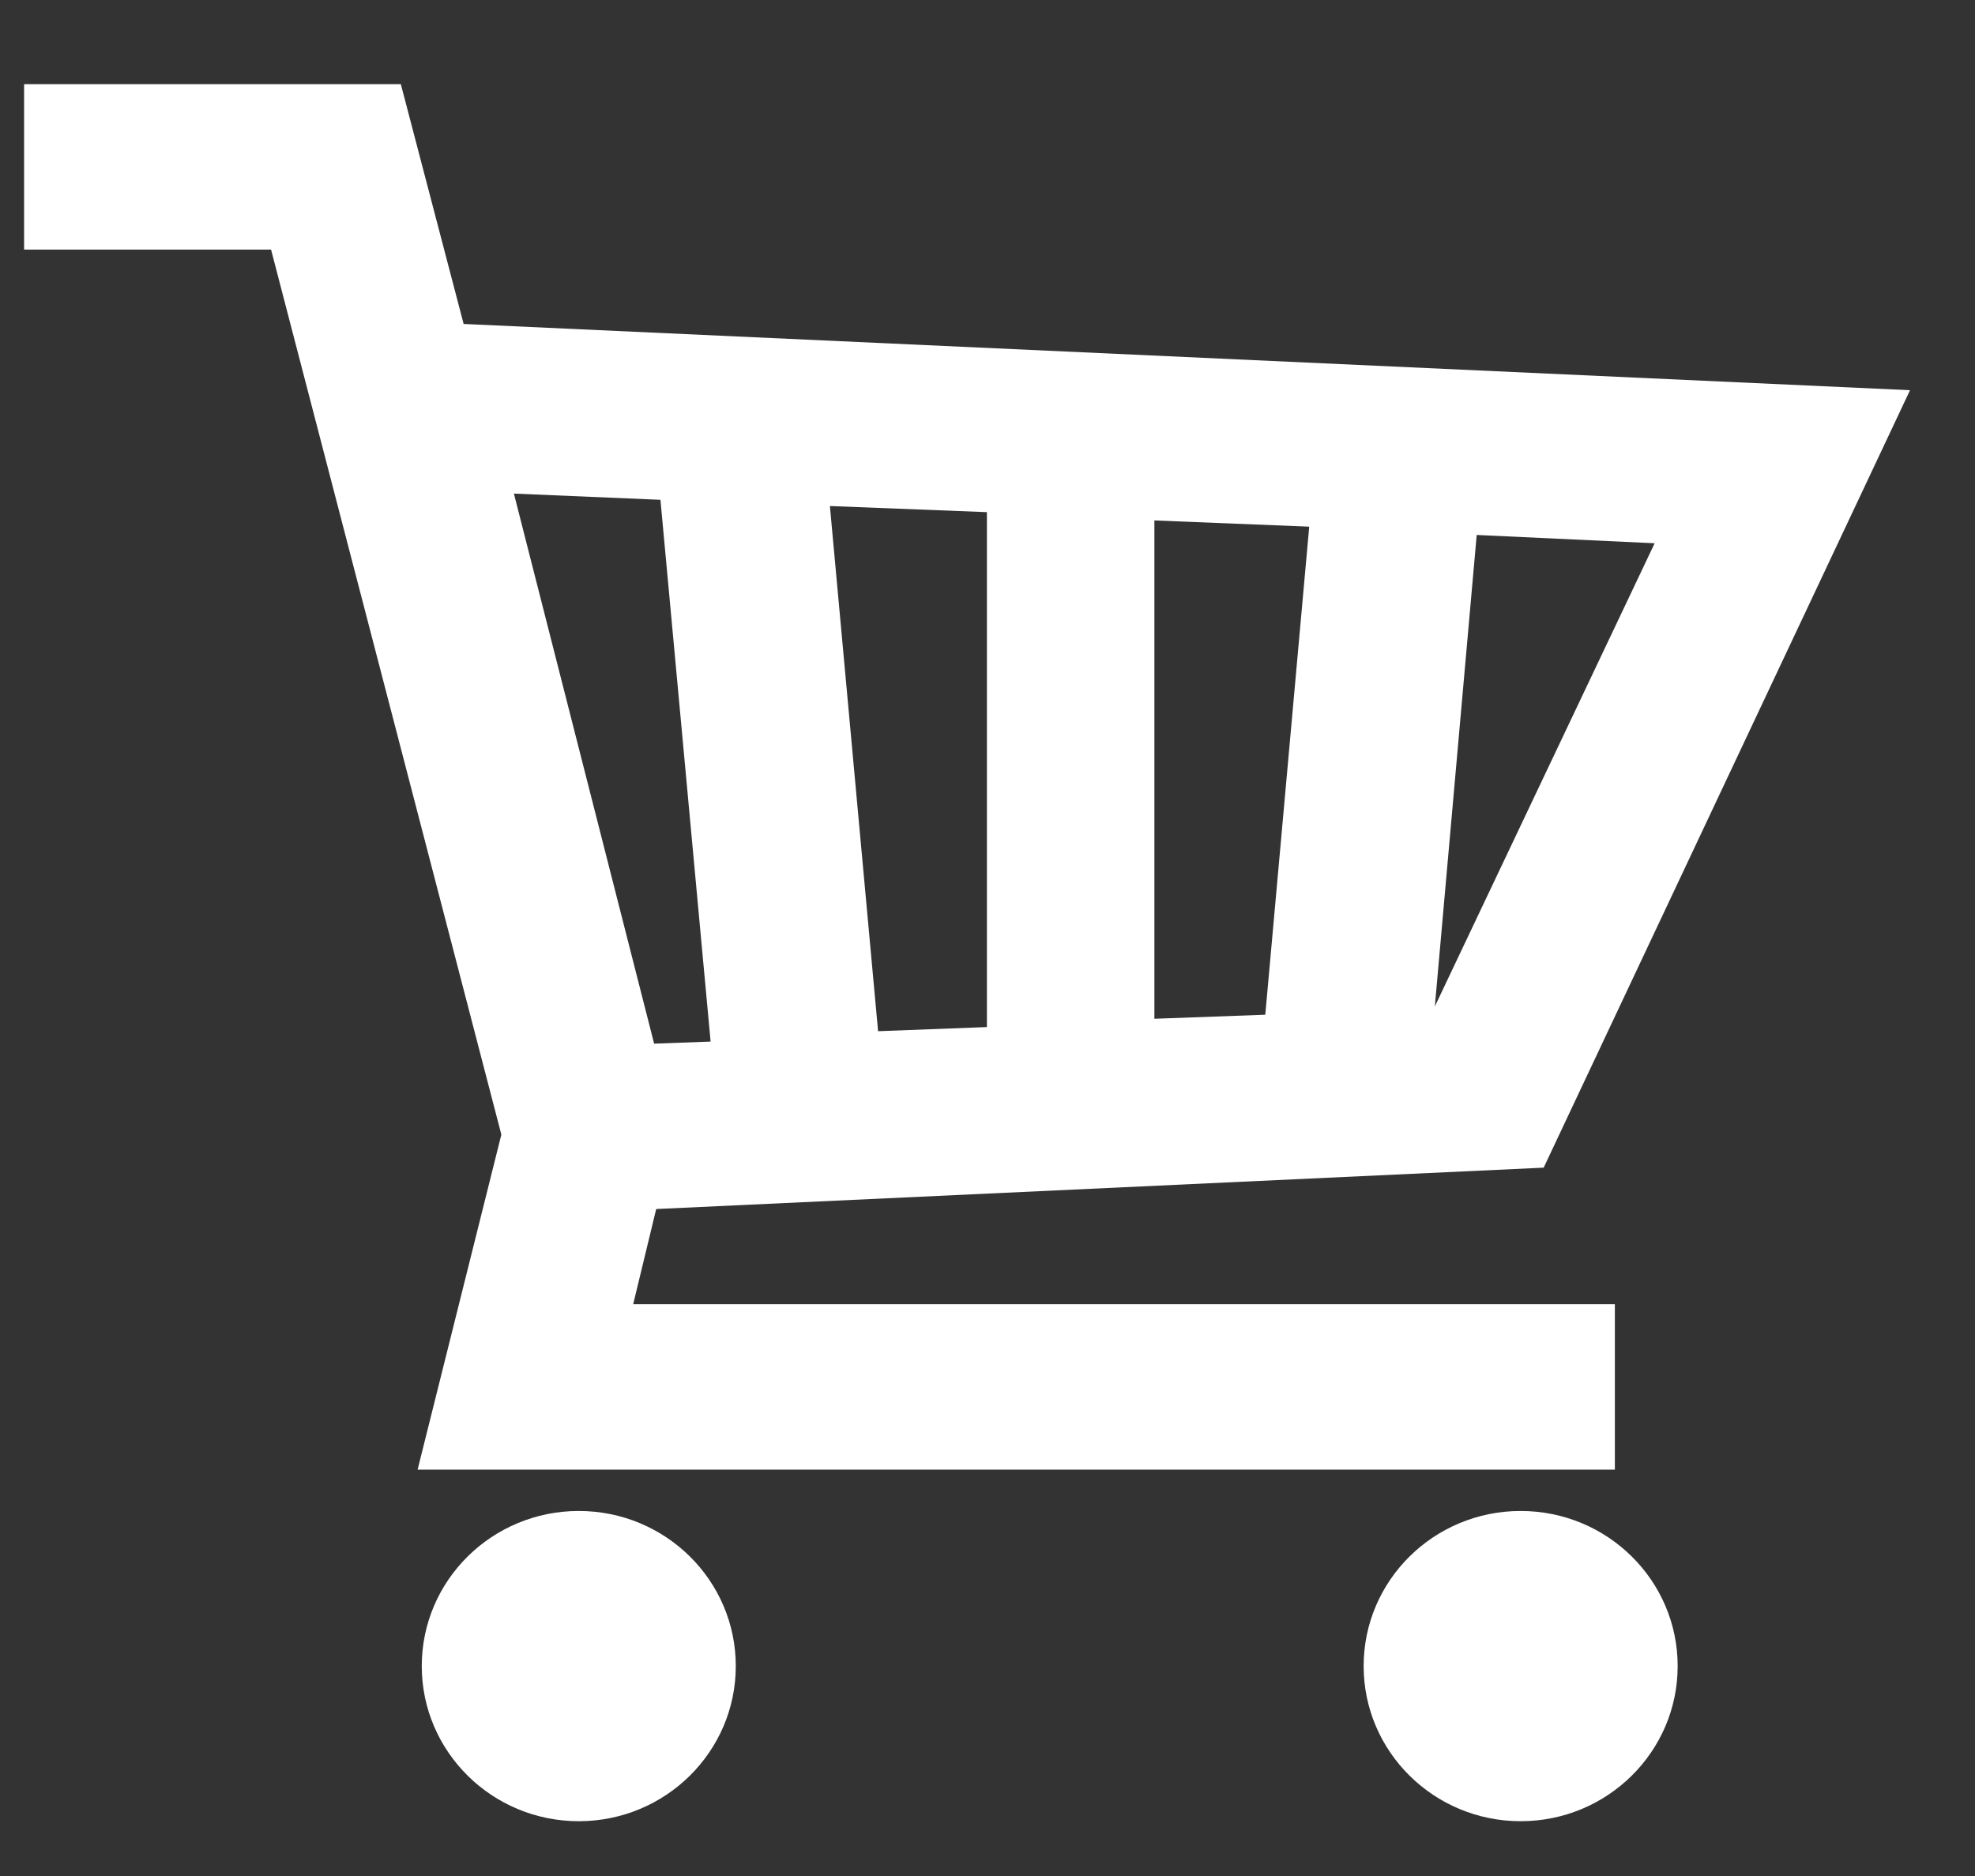
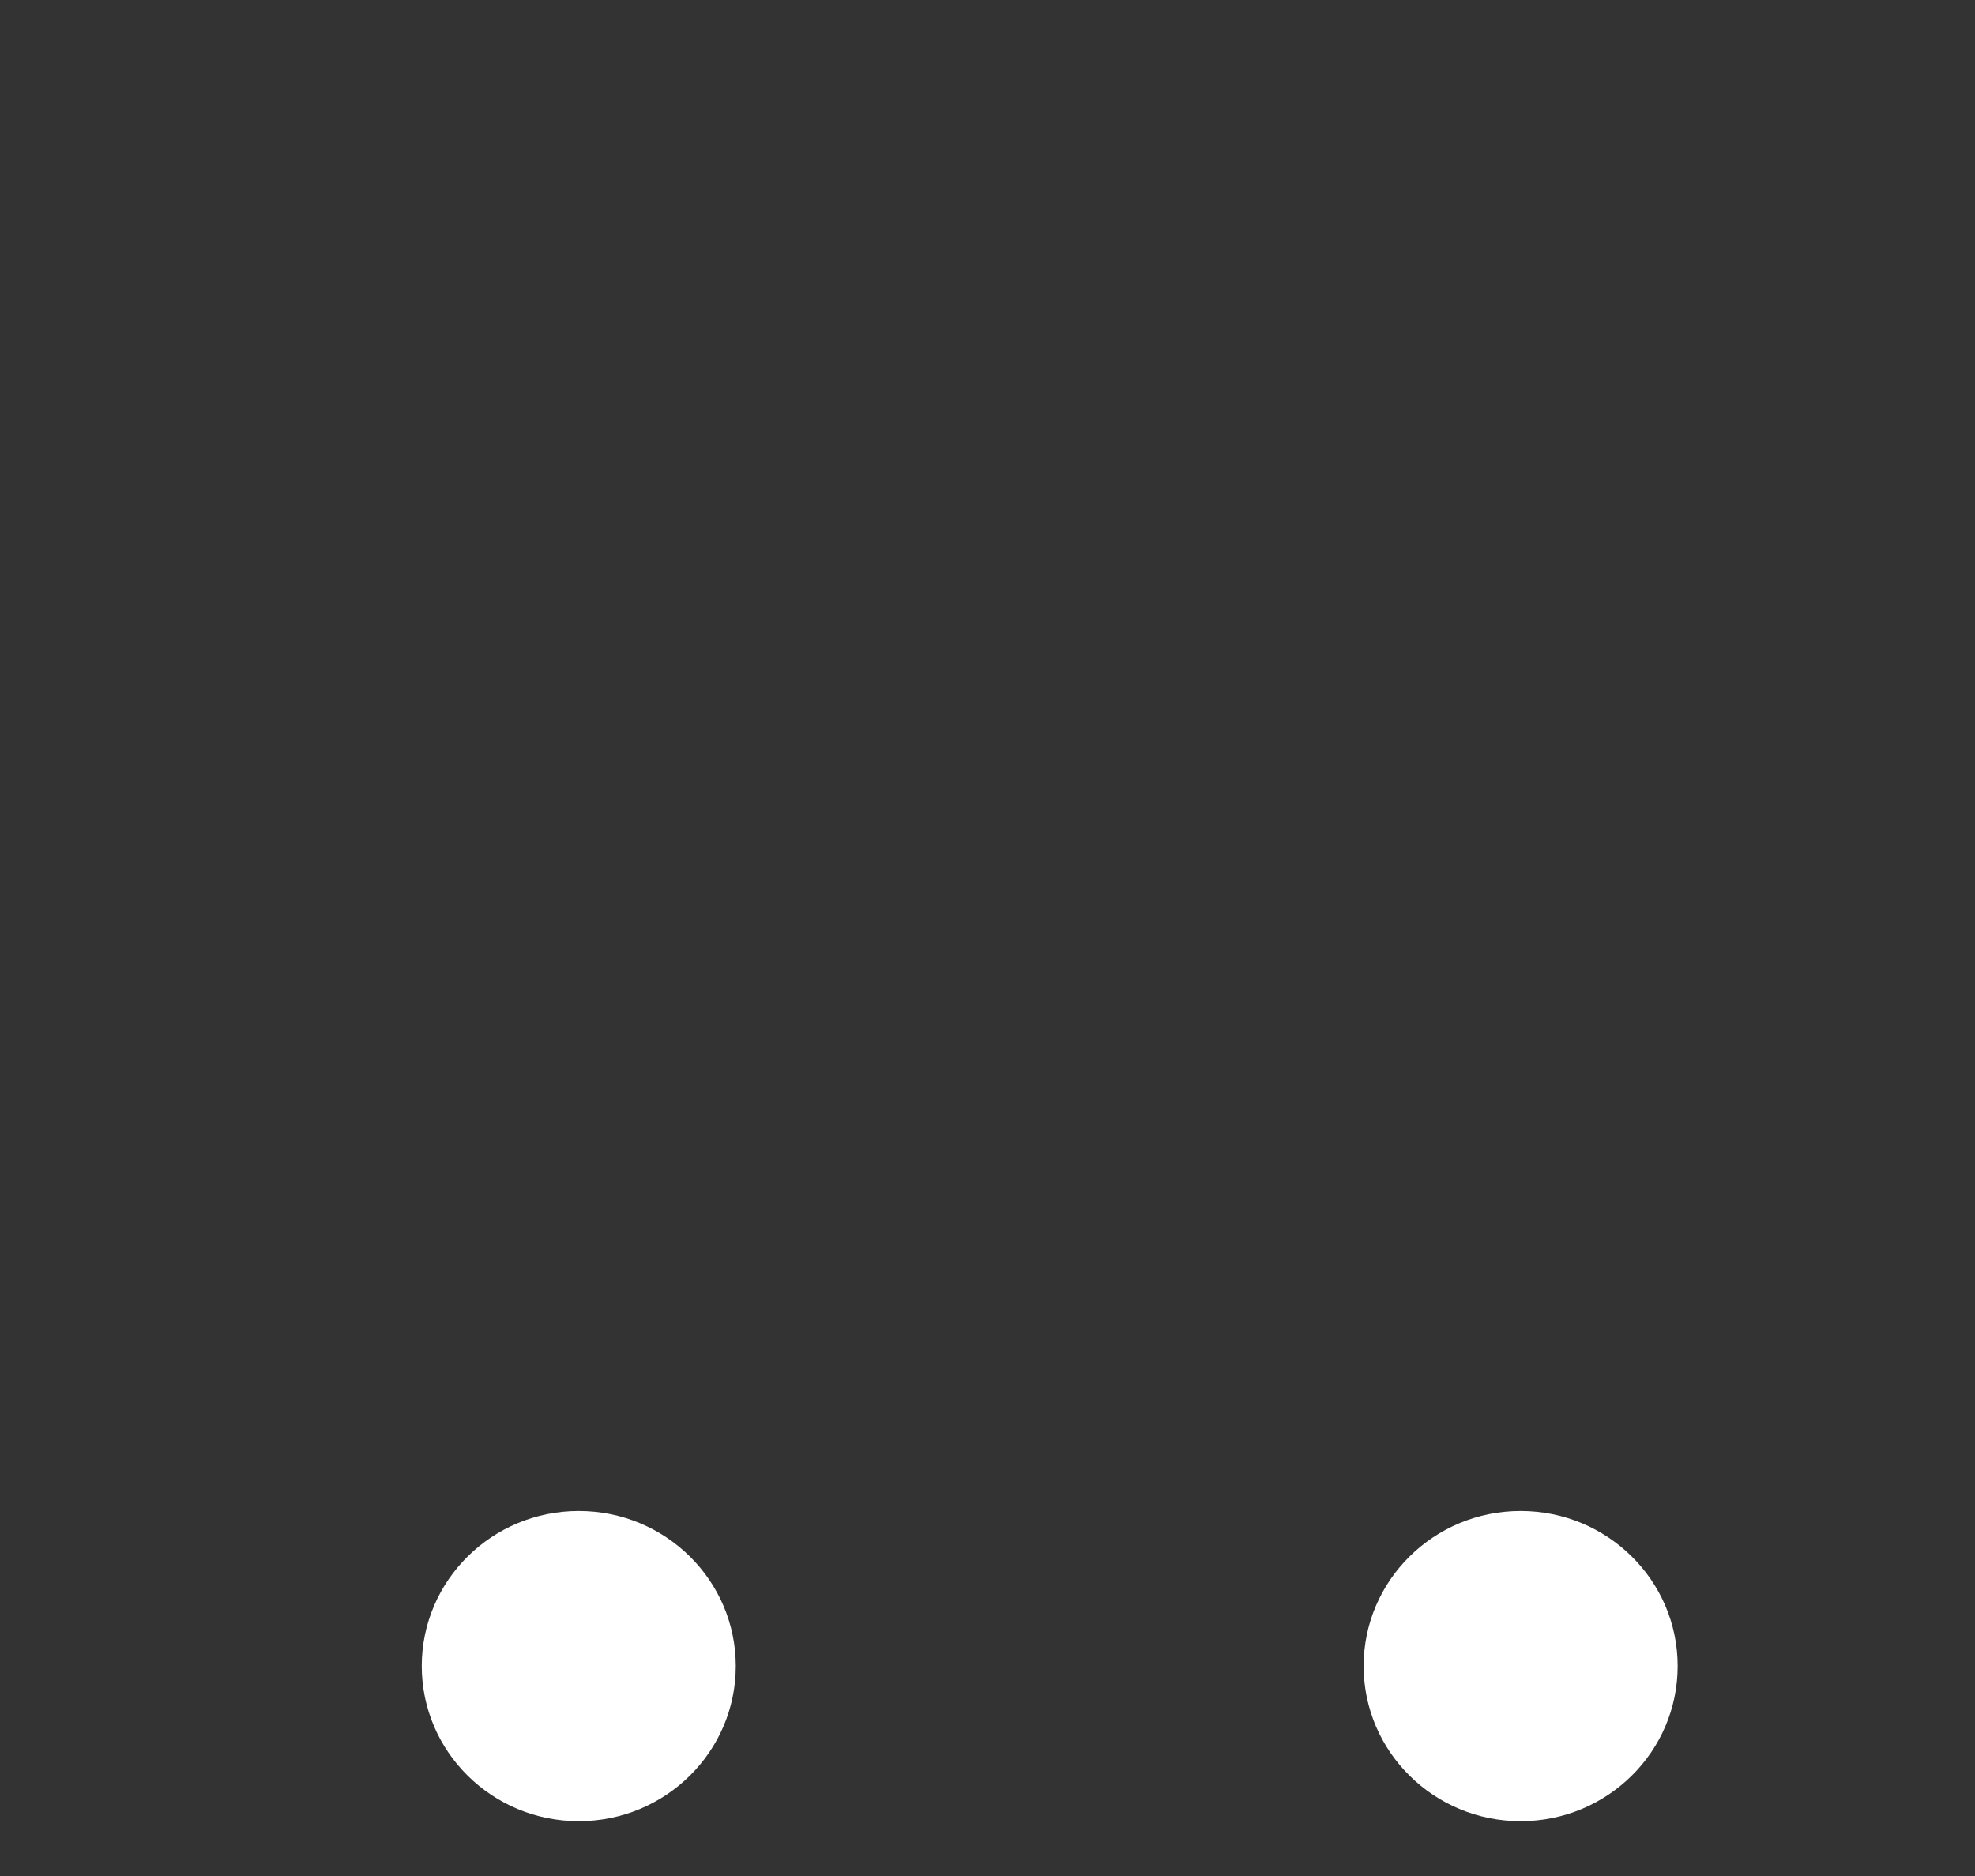
<svg xmlns="http://www.w3.org/2000/svg" width="20px" height="19px" viewBox="0 0 20 19" version="1.1">
  <rect x="0" y="0" width="20" height="19" fill="#333333" stroke="none" />
  <title>Cart small icon</title>
  <g id="Page-1" stroke="none" stroke-width="1" fill="none" fill-rule="evenodd">
    <g id="Extra-Large-Copy" transform="translate(-317, -588)" fill="#FFFFFF" fill-rule="nonzero">
      <g id="fresh-mix-seafood-cocktail-with-shrimps-prawns-m-2021-12-09-05-17-04-utc" transform="translate(118, 240)">
        <g id="Group-19" transform="translate(50, 339)">
          <g id="Cart-small-icon" transform="translate(149.244, 9.852)">
-             <path d="M16.109,14.032 L16.109,12.357 L6.168,12.357 L6.401,11.393 L15.388,10.974 L19.098,3.1 L4.451,2.429 L3.815,0 L0,0 L0,1.676 L2.501,1.676 L4.833,10.639 L3.985,14.032 L16.109,14.032 Z M9.75,9.55 L8.648,9.592 L8.16,4.273 L9.75,4.335 L9.75,9.55 Z M11.446,4.419 L13.014,4.482 L12.569,9.425 L11.446,9.466 L11.446,4.419 Z M14.286,9.341 L14.71,4.566 L16.512,4.65 L14.286,9.341 Z M6.444,4.21 L6.952,9.697 L6.38,9.718 L4.96,4.147 L6.444,4.21 Z" id="Shape" />
            <path d="M7.207,16.022 C7.207,16.889 6.495,17.593 5.617,17.593 C4.739,17.593 4.027,16.889 4.027,16.022 C4.027,15.154 4.739,14.451 5.617,14.451 C6.495,14.451 7.207,15.154 7.207,16.022" id="Path" />
            <path d="M16.745,16.022 C16.745,16.889 16.033,17.593 15.155,17.593 C14.277,17.593 13.565,16.889 13.565,16.022 C13.565,15.154 14.277,14.451 15.155,14.451 C16.033,14.451 16.745,15.154 16.745,16.022" id="Path" />
          </g>
        </g>
      </g>
    </g>
  </g>
</svg>